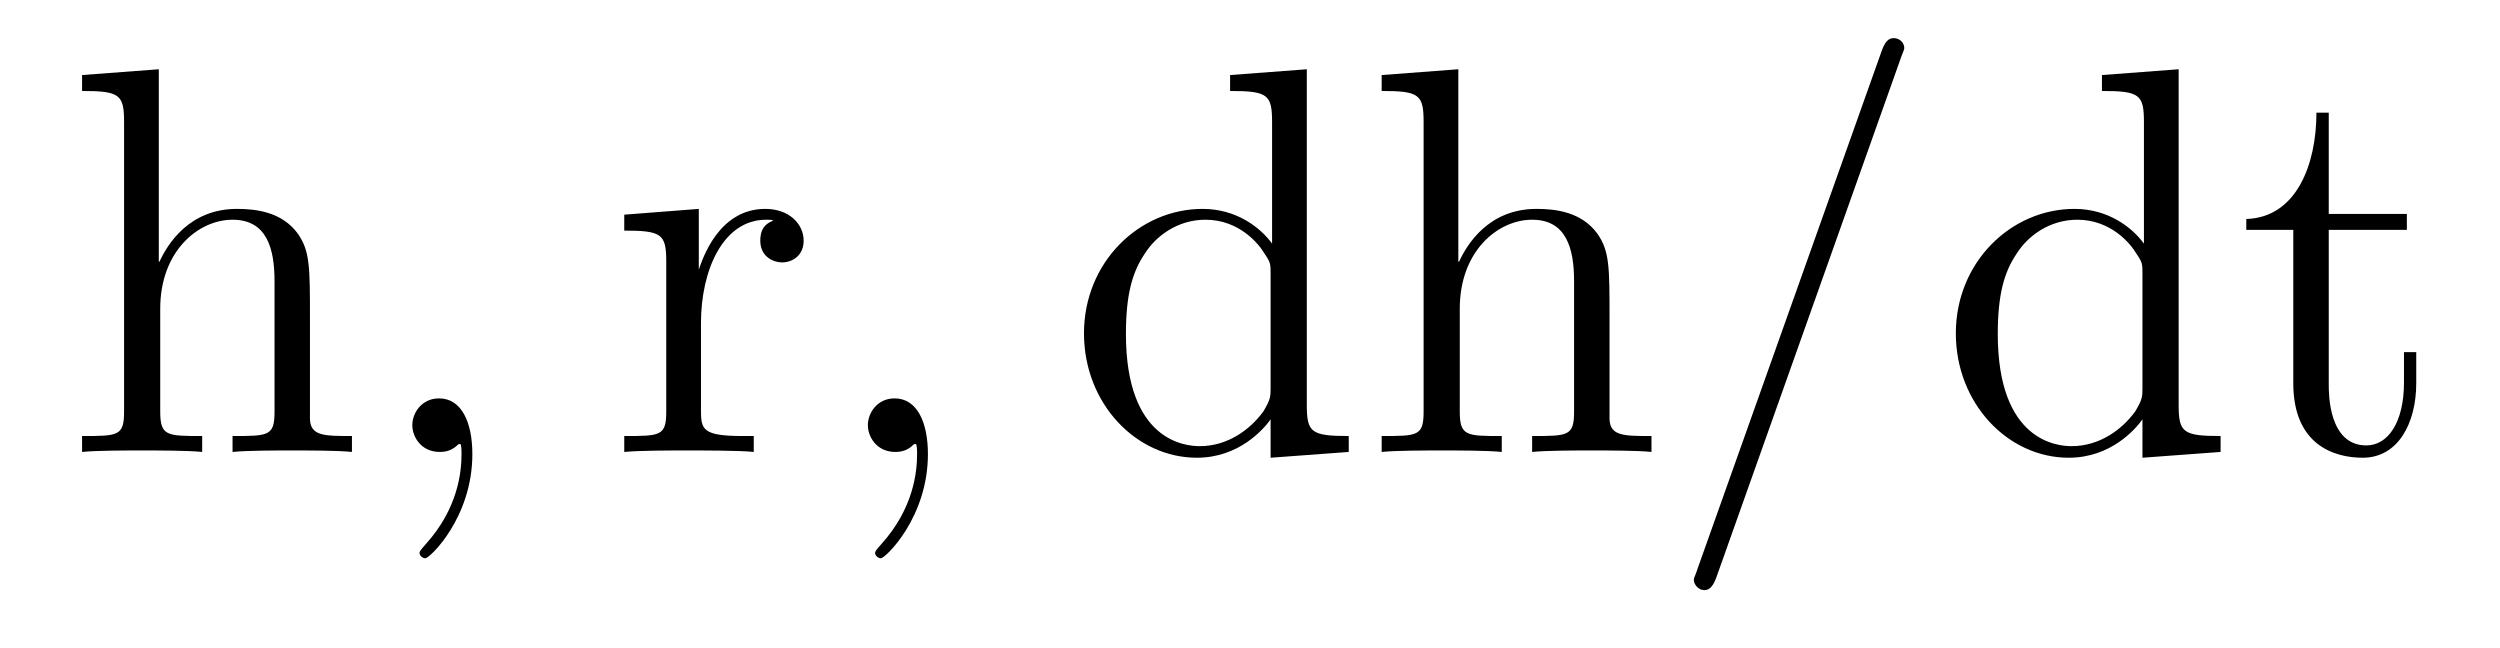
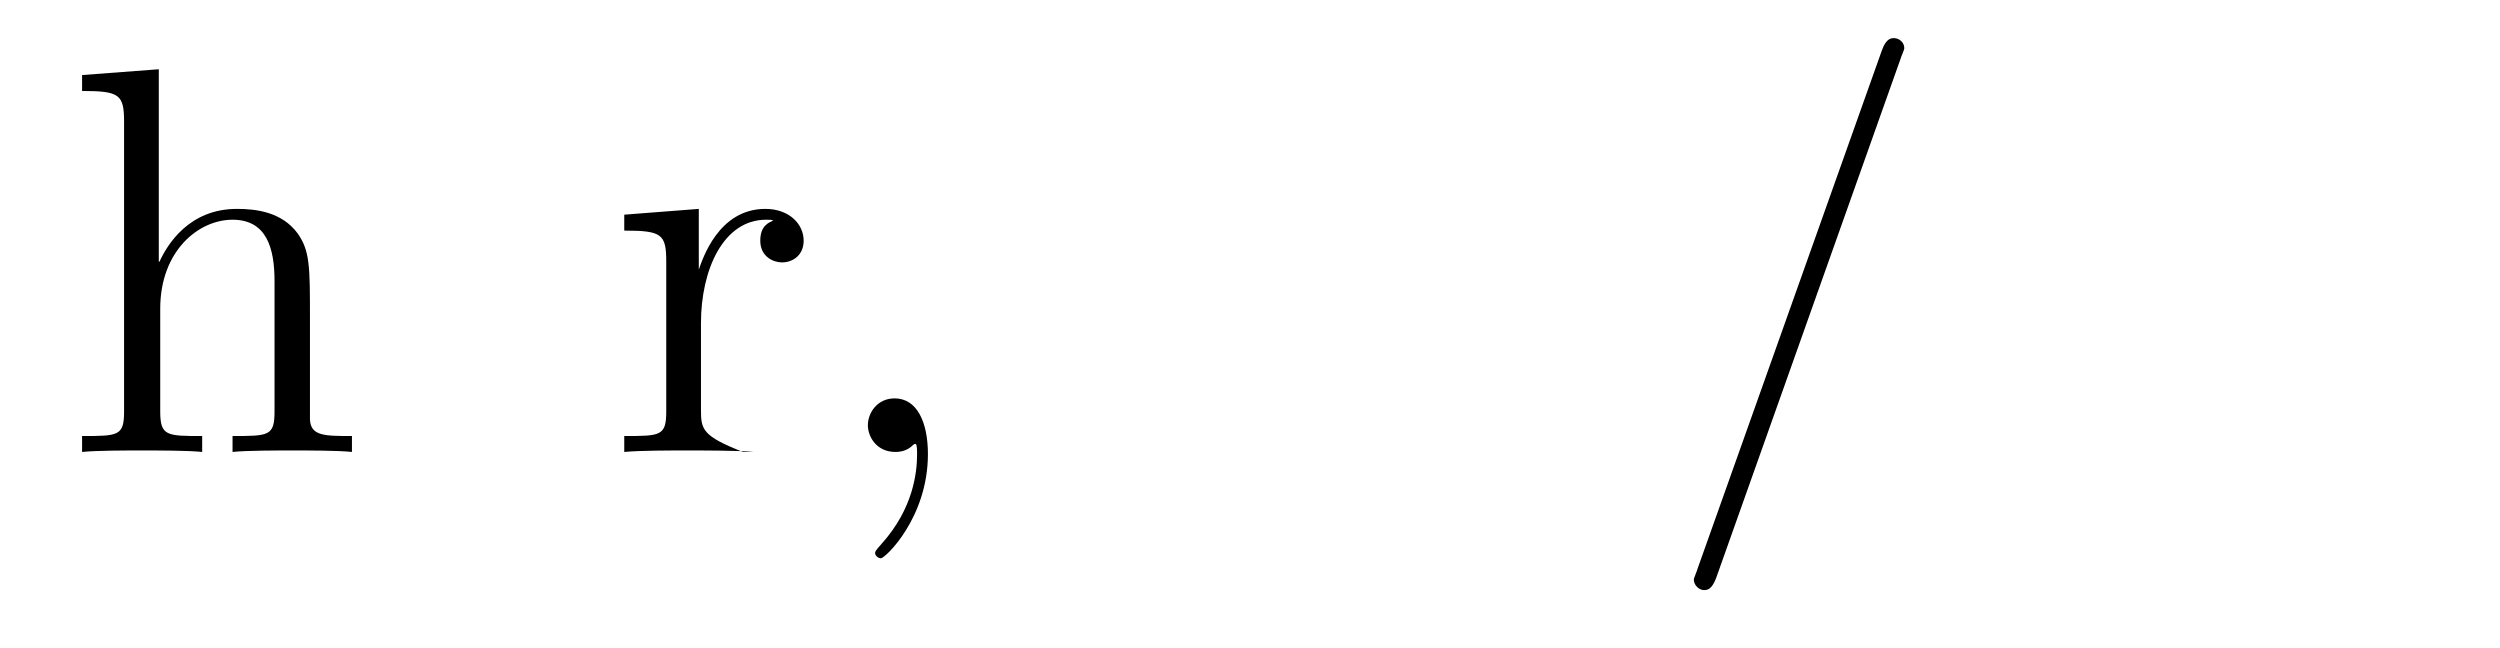
<svg xmlns="http://www.w3.org/2000/svg" height="14pt" version="1.1" viewBox="0 -14 54 14" width="54pt">
  <g id="page1">
    <g transform="matrix(1 0 0 1 -127 650)">
      <path d="M133.695 -657.129C133.695 -658.238 133.695 -658.582 133.43 -658.957C133.086 -659.426 132.523 -659.488 132.117 -659.488C131.086 -659.488 130.617 -658.723 130.445 -658.348H130.43V-662.504L128.773 -662.379V-662.035C129.586 -662.035 129.68 -661.957 129.68 -661.363V-655.113C129.68 -654.582 129.555 -654.582 128.773 -654.582V-654.238C129.086 -654.27 129.727 -654.27 130.07 -654.27C130.414 -654.27 131.055 -654.27 131.367 -654.238V-654.582C130.602 -654.582 130.461 -654.582 130.461 -655.113V-657.332C130.461 -658.582 131.289 -659.254 132.023 -659.254C132.758 -659.254 132.93 -658.644 132.93 -657.926V-655.113C132.93 -654.582 132.805 -654.582 132.023 -654.582V-654.238C132.336 -654.27 132.977 -654.27 133.305 -654.27C133.648 -654.27 134.305 -654.27 134.602 -654.238V-654.582C134.008 -654.582 133.711 -654.582 133.695 -654.941V-657.129ZM134.875 -654.238" fill-rule="evenodd" />
-       <path d="M137.203 -654.191C137.203 -654.879 136.969 -655.395 136.484 -655.395C136.109 -655.395 135.906 -655.082 135.906 -654.816C135.906 -654.566 136.094 -654.238 136.5 -654.238C136.656 -654.238 136.781 -654.285 136.891 -654.395C136.906 -654.41 136.922 -654.41 136.938 -654.41C136.969 -654.41 136.969 -654.254 136.969 -654.191C136.969 -653.801 136.891 -653.019 136.203 -652.254C136.062 -652.098 136.062 -652.082 136.062 -652.051C136.062 -652.004 136.125 -651.941 136.188 -651.941C136.281 -651.941 137.203 -652.816 137.203 -654.191ZM138.113 -654.238" fill-rule="evenodd" />
-       <path d="M142.141 -657.02C142.141 -658.176 142.625 -659.254 143.547 -659.254C143.641 -659.254 143.656 -659.254 143.703 -659.238C143.609 -659.191 143.422 -659.129 143.422 -658.801C143.422 -658.457 143.703 -658.332 143.891 -658.332C144.125 -658.332 144.359 -658.488 144.359 -658.801C144.359 -659.16 144.047 -659.488 143.531 -659.488C142.516 -659.488 142.172 -658.395 142.094 -658.176V-659.488L140.484 -659.363V-659.019C141.297 -659.019 141.391 -658.941 141.391 -658.348V-655.113C141.391 -654.582 141.266 -654.582 140.484 -654.582V-654.238C140.828 -654.27 141.484 -654.27 141.844 -654.27C142.156 -654.27 143 -654.27 143.281 -654.238V-654.582H143.047C142.172 -654.582 142.141 -654.723 142.141 -655.145V-657.02ZM144.715 -654.238" fill-rule="evenodd" />
+       <path d="M142.141 -657.02C142.141 -658.176 142.625 -659.254 143.547 -659.254C143.641 -659.254 143.656 -659.254 143.703 -659.238C143.609 -659.191 143.422 -659.129 143.422 -658.801C143.422 -658.457 143.703 -658.332 143.891 -658.332C144.125 -658.332 144.359 -658.488 144.359 -658.801C144.359 -659.16 144.047 -659.488 143.531 -659.488C142.516 -659.488 142.172 -658.395 142.094 -658.176V-659.488L140.484 -659.363V-659.019C141.297 -659.019 141.391 -658.941 141.391 -658.348V-655.113C141.391 -654.582 141.266 -654.582 140.484 -654.582V-654.238C140.828 -654.27 141.484 -654.27 141.844 -654.27C142.156 -654.27 143 -654.27 143.281 -654.238H143.047C142.172 -654.582 142.141 -654.723 142.141 -655.145V-657.02ZM144.715 -654.238" fill-rule="evenodd" />
      <path d="M147.043 -654.191C147.043 -654.879 146.809 -655.395 146.324 -655.395C145.949 -655.395 145.746 -655.082 145.746 -654.816C145.746 -654.566 145.934 -654.238 146.34 -654.238C146.496 -654.238 146.621 -654.285 146.73 -654.395C146.746 -654.41 146.762 -654.41 146.777 -654.41C146.809 -654.41 146.809 -654.254 146.809 -654.191C146.809 -653.801 146.73 -653.019 146.043 -652.254C145.902 -652.098 145.902 -652.082 145.902 -652.051C145.902 -652.004 145.965 -651.941 146.027 -651.941C146.121 -651.941 147.043 -652.816 147.043 -654.191ZM147.953 -654.238" fill-rule="evenodd" />
-       <path d="M153.57 -662.379V-662.035C154.383 -662.035 154.477 -661.957 154.477 -661.363V-658.738C154.227 -659.082 153.711 -659.488 152.977 -659.488C151.602 -659.488 150.414 -658.332 150.414 -656.801C150.414 -655.285 151.539 -654.113 152.852 -654.113C153.758 -654.113 154.289 -654.723 154.445 -654.941V-654.113L156.133 -654.238V-654.582C155.32 -654.582 155.227 -654.66 155.227 -655.254V-662.504L153.57 -662.379ZM154.445 -655.629C154.445 -655.426 154.445 -655.379 154.289 -655.113C153.992 -654.707 153.508 -654.363 152.914 -654.363C152.602 -654.363 151.32 -654.473 151.32 -656.785C151.32 -657.645 151.461 -658.129 151.727 -658.52C151.961 -658.895 152.43 -659.254 153.039 -659.254C153.773 -659.254 154.195 -658.723 154.305 -658.535C154.445 -658.332 154.445 -658.301 154.445 -658.082V-655.629ZM161.766 -657.129C161.766 -658.238 161.766 -658.582 161.5 -658.957C161.156 -659.426 160.594 -659.488 160.188 -659.488C159.156 -659.488 158.688 -658.723 158.516 -658.348H158.5V-662.504L156.844 -662.379V-662.035C157.656 -662.035 157.75 -661.957 157.75 -661.363V-655.113C157.75 -654.582 157.625 -654.582 156.844 -654.582V-654.238C157.156 -654.27 157.797 -654.27 158.141 -654.27C158.484 -654.27 159.125 -654.27 159.438 -654.238V-654.582C158.672 -654.582 158.531 -654.582 158.531 -655.113V-657.332C158.531 -658.582 159.359 -659.254 160.094 -659.254C160.828 -659.254 161 -658.644 161 -657.926V-655.113C161 -654.582 160.875 -654.582 160.094 -654.582V-654.238C160.406 -654.27 161.047 -654.27 161.375 -654.27C161.719 -654.27 162.375 -654.27 162.672 -654.238V-654.582C162.078 -654.582 161.781 -654.582 161.766 -654.941V-657.129ZM162.945 -654.238" fill-rule="evenodd" />
      <path d="M168.055 -662.738C168.055 -662.754 168.133 -662.926 168.133 -662.957C168.133 -663.098 168.008 -663.176 167.914 -663.176C167.852 -663.176 167.742 -663.176 167.648 -662.91L163.664 -651.707C163.664 -651.691 163.586 -651.504 163.586 -651.488C163.586 -651.348 163.711 -651.254 163.805 -651.254C163.883 -651.254 163.977 -651.27 164.07 -651.519L168.055 -662.738ZM168.824 -654.238" fill-rule="evenodd" />
-       <path d="M172.402 -662.379V-662.035C173.215 -662.035 173.309 -661.957 173.309 -661.363V-658.738C173.059 -659.082 172.543 -659.488 171.809 -659.488C170.434 -659.488 169.246 -658.332 169.246 -656.801C169.246 -655.285 170.371 -654.113 171.684 -654.113C172.59 -654.113 173.121 -654.723 173.277 -654.941V-654.113L174.965 -654.238V-654.582C174.152 -654.582 174.059 -654.66 174.059 -655.254V-662.504L172.402 -662.379ZM173.277 -655.629C173.277 -655.426 173.277 -655.379 173.121 -655.113C172.824 -654.707 172.34 -654.363 171.746 -654.363C171.434 -654.363 170.152 -654.473 170.152 -656.785C170.152 -657.645 170.293 -658.129 170.559 -658.52C170.793 -658.895 171.262 -659.254 171.871 -659.254C172.605 -659.254 173.027 -658.723 173.137 -658.535C173.277 -658.332 173.277 -658.301 173.277 -658.082V-655.629ZM177.301 -659.035H178.988V-659.379H177.301V-661.566H177.035C177.035 -660.441 176.598 -659.301 175.52 -659.27V-659.035H176.535V-655.723C176.535 -654.395 177.41 -654.113 178.035 -654.113C178.801 -654.113 179.191 -654.863 179.191 -655.723V-656.394H178.926V-655.738C178.926 -654.879 178.582 -654.379 178.113 -654.379C177.301 -654.379 177.301 -655.488 177.301 -655.691V-659.035ZM179.859 -654.238" fill-rule="evenodd" />
    </g>
  </g>
</svg>